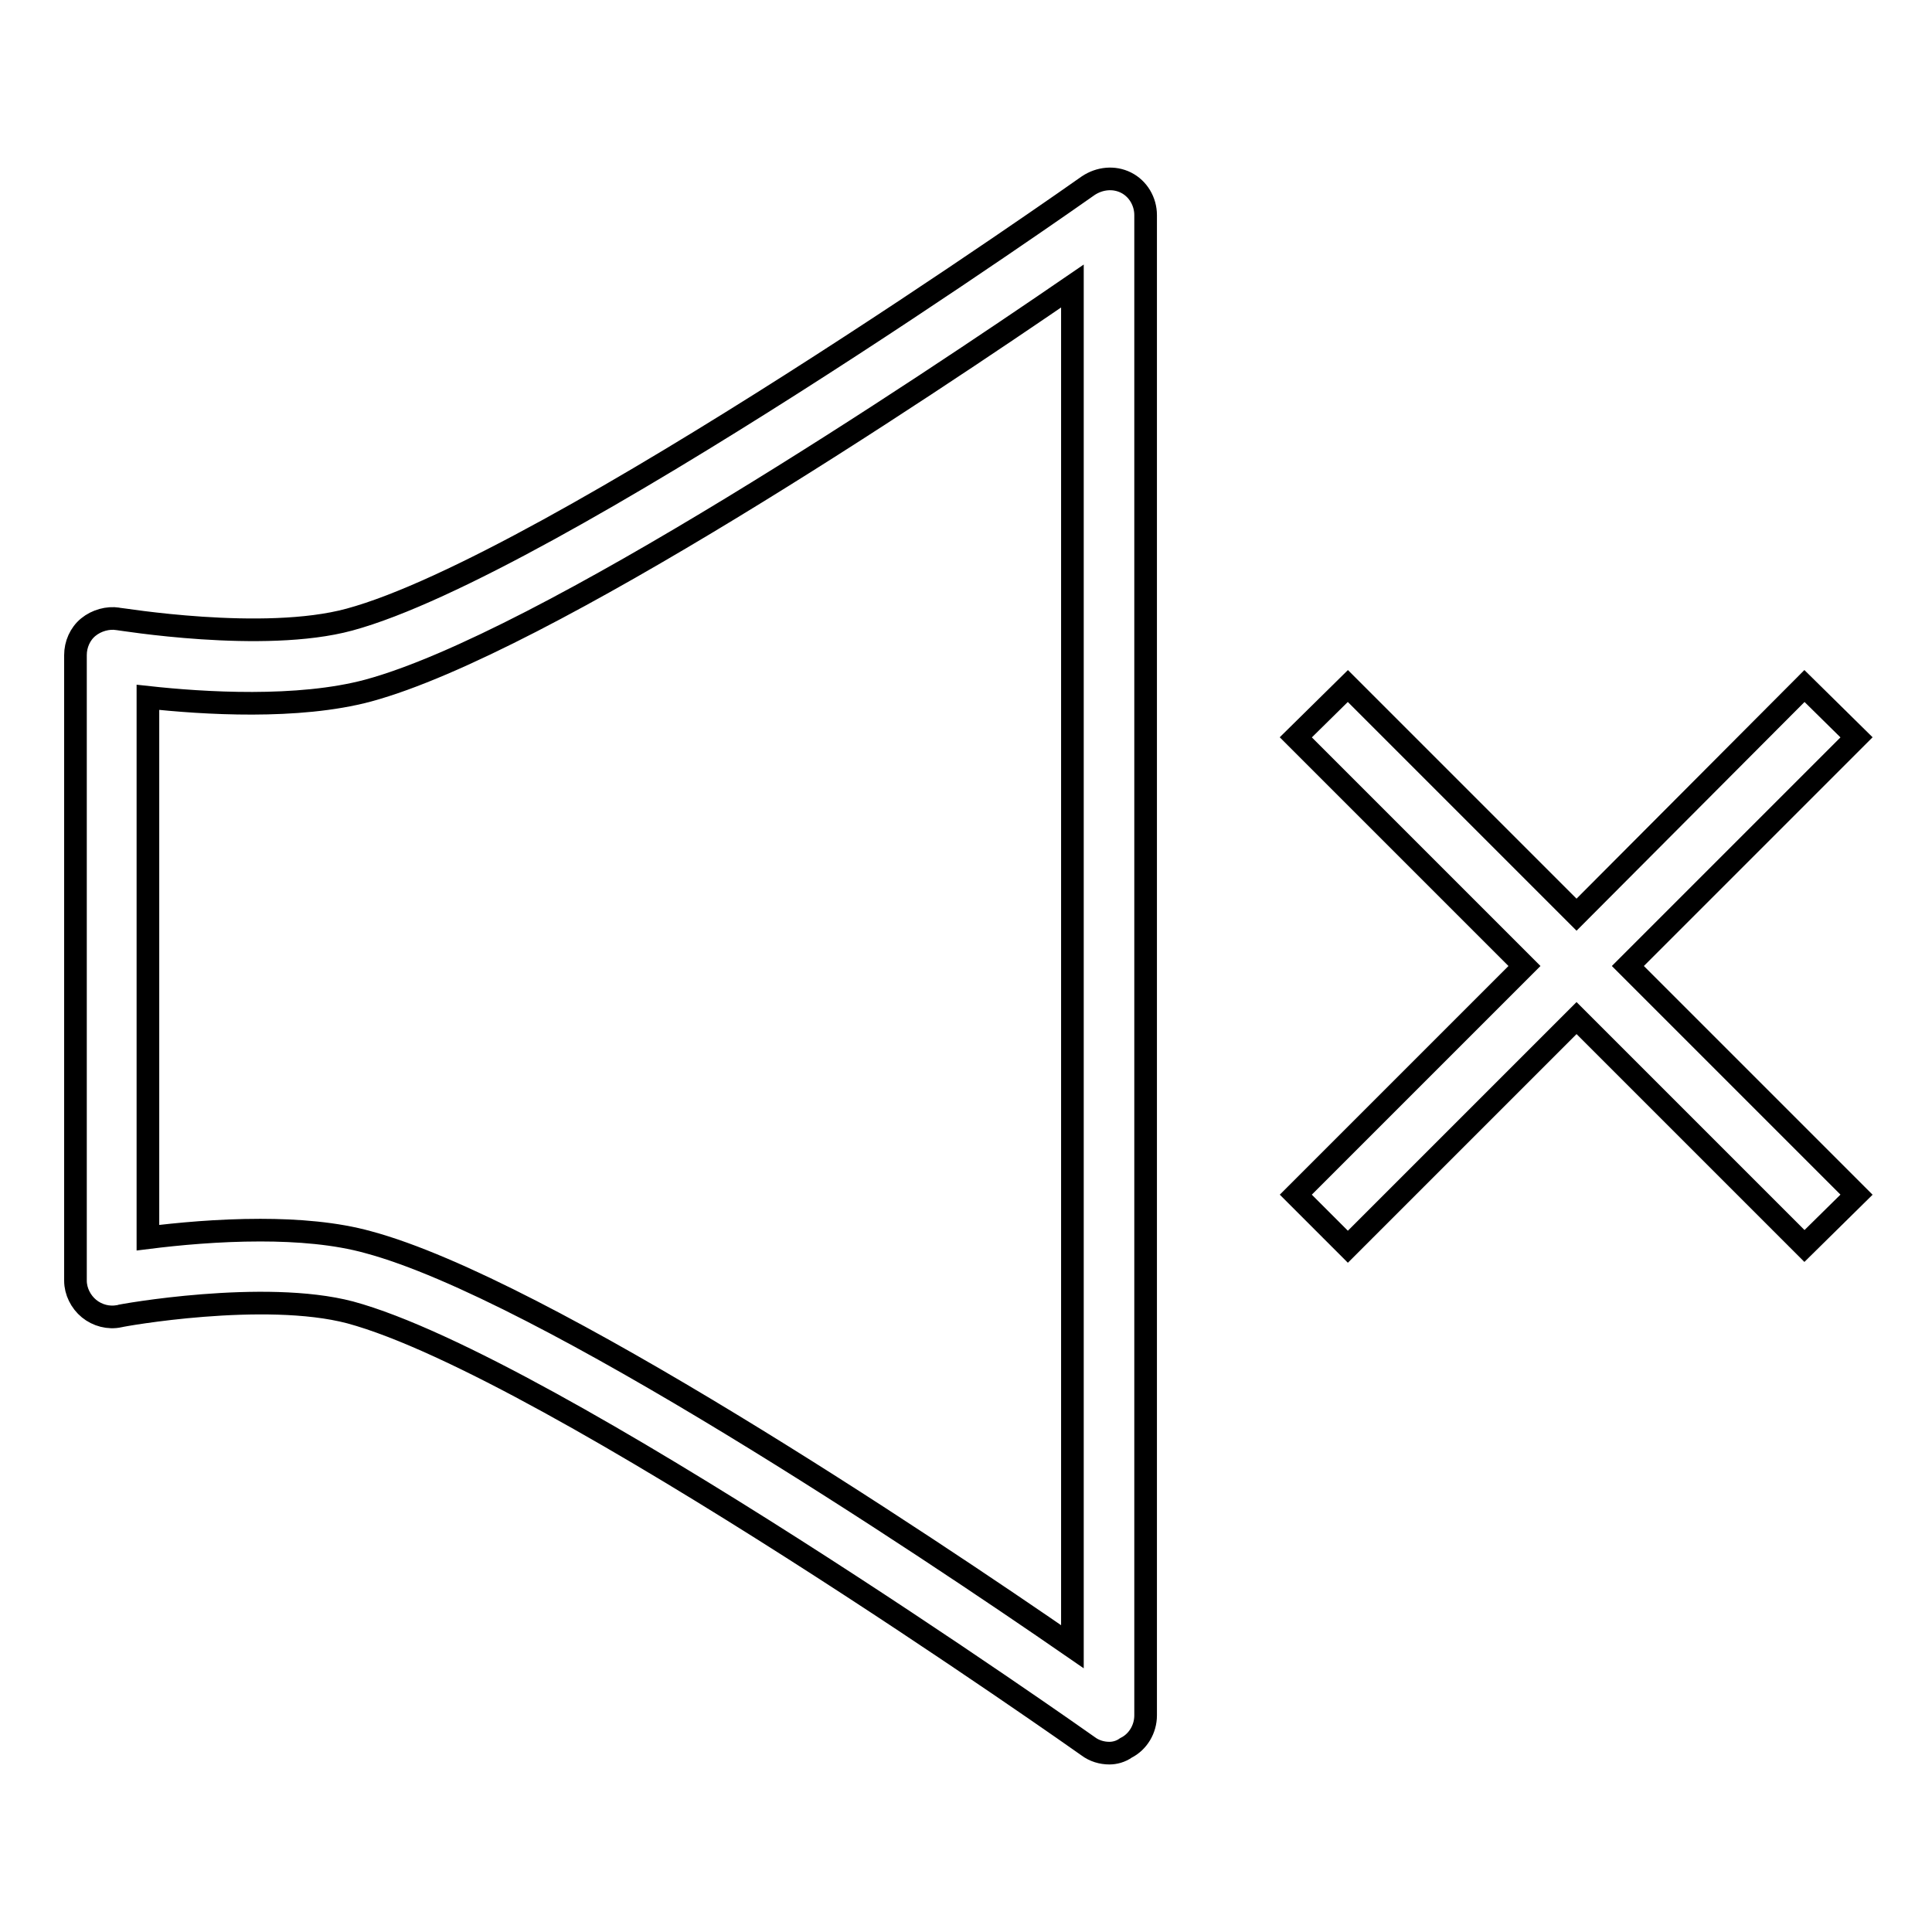
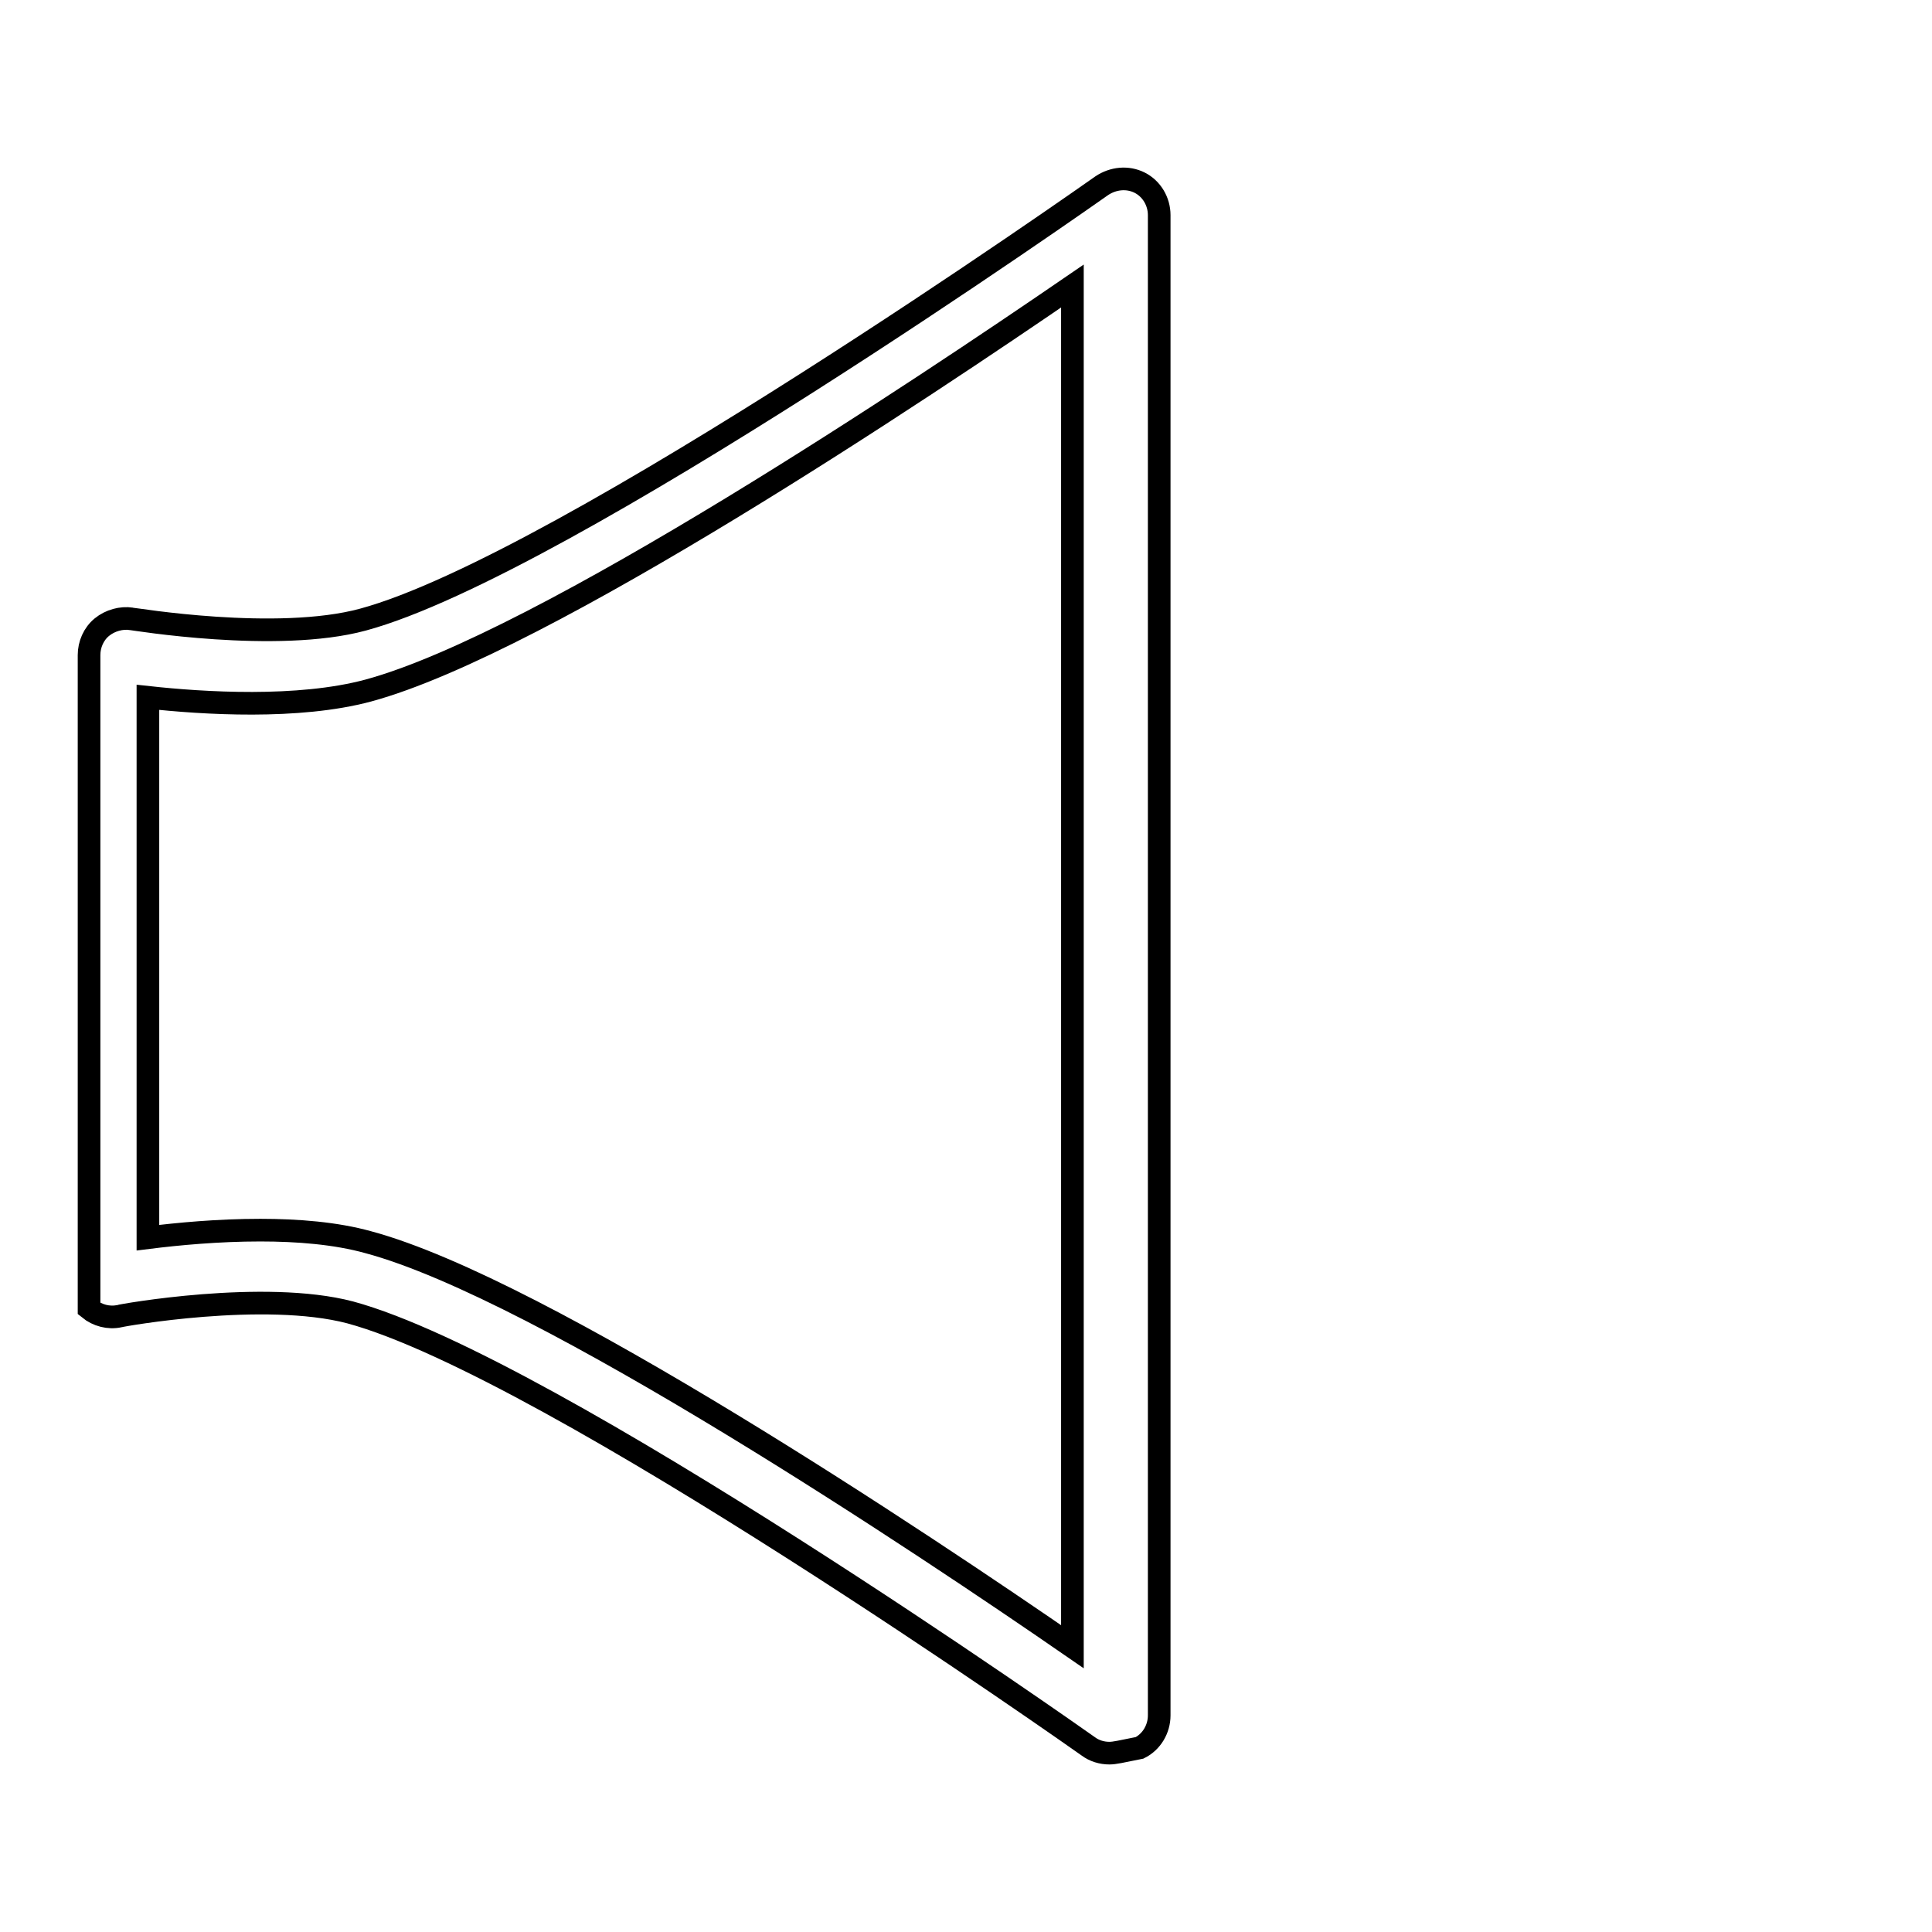
<svg xmlns="http://www.w3.org/2000/svg" version="1.1" x="0px" y="0px" viewBox="0 0 256 256" enable-background="new 0 0 256 256" xml:space="preserve">
  <g>
    <g>
      <g>
-         <path stroke-width="3" fill-opacity="0" stroke="#000000" d="M147,232.3c-1,0-2-0.3-2.8-0.9c-0.7-0.5-71.2-50.3-97.8-57.5l0,0c-11.4-3-30.4,0.4-30.6,0.5c-1.4,0.3-2.9-0.1-4-1s-1.8-2.3-1.8-3.7V86.8c0-1.4,0.6-2.8,1.7-3.7c1.1-0.9,2.6-1.3,3.9-1.1c0.2,0,19.3,3.2,30.7,0.1c26.6-7.2,97.2-57,97.9-57.5c1.5-1,3.4-1.2,5-0.4c1.6,0.8,2.6,2.5,2.6,4.3v198.8c0,1.8-1,3.5-2.6,4.3C148.5,232.1,147.7,232.3,147,232.3z M34.5,163c4.9,0,10,0.4,14.3,1.6l0,0c23.1,6.2,73.9,40.2,93.3,53.6V37.9C122.7,51.2,72,85.2,48.8,91.5c-9.3,2.5-21.9,1.7-29.2,0.9V164C23.6,163.5,28.9,163,34.5,163z" />
-         <path stroke-width="3" fill-opacity="0" stroke="#000000" d="M246 158.3L215.7 128 246 97.7 239.1 90.9 208.9 121.2 178.6 90.9 171.7 97.7 202 128 171.7 158.3 178.6 165.2 208.9 134.9 239.1 165.1 z" />
+         <path stroke-width="3" fill-opacity="0" stroke="#000000" d="M147,232.3c-1,0-2-0.3-2.8-0.9c-0.7-0.5-71.2-50.3-97.8-57.5l0,0c-11.4-3-30.4,0.4-30.6,0.5c-1.4,0.3-2.9-0.1-4-1V86.8c0-1.4,0.6-2.8,1.7-3.7c1.1-0.9,2.6-1.3,3.9-1.1c0.2,0,19.3,3.2,30.7,0.1c26.6-7.2,97.2-57,97.9-57.5c1.5-1,3.4-1.2,5-0.4c1.6,0.8,2.6,2.5,2.6,4.3v198.8c0,1.8-1,3.5-2.6,4.3C148.5,232.1,147.7,232.3,147,232.3z M34.5,163c4.9,0,10,0.4,14.3,1.6l0,0c23.1,6.2,73.9,40.2,93.3,53.6V37.9C122.7,51.2,72,85.2,48.8,91.5c-9.3,2.5-21.9,1.7-29.2,0.9V164C23.6,163.5,28.9,163,34.5,163z" />
      </g>
      <g />
      <g />
      <g />
      <g />
      <g />
      <g />
      <g />
      <g />
      <g />
      <g />
      <g />
      <g />
      <g />
      <g />
      <g />
    </g>
  </g>
</svg>